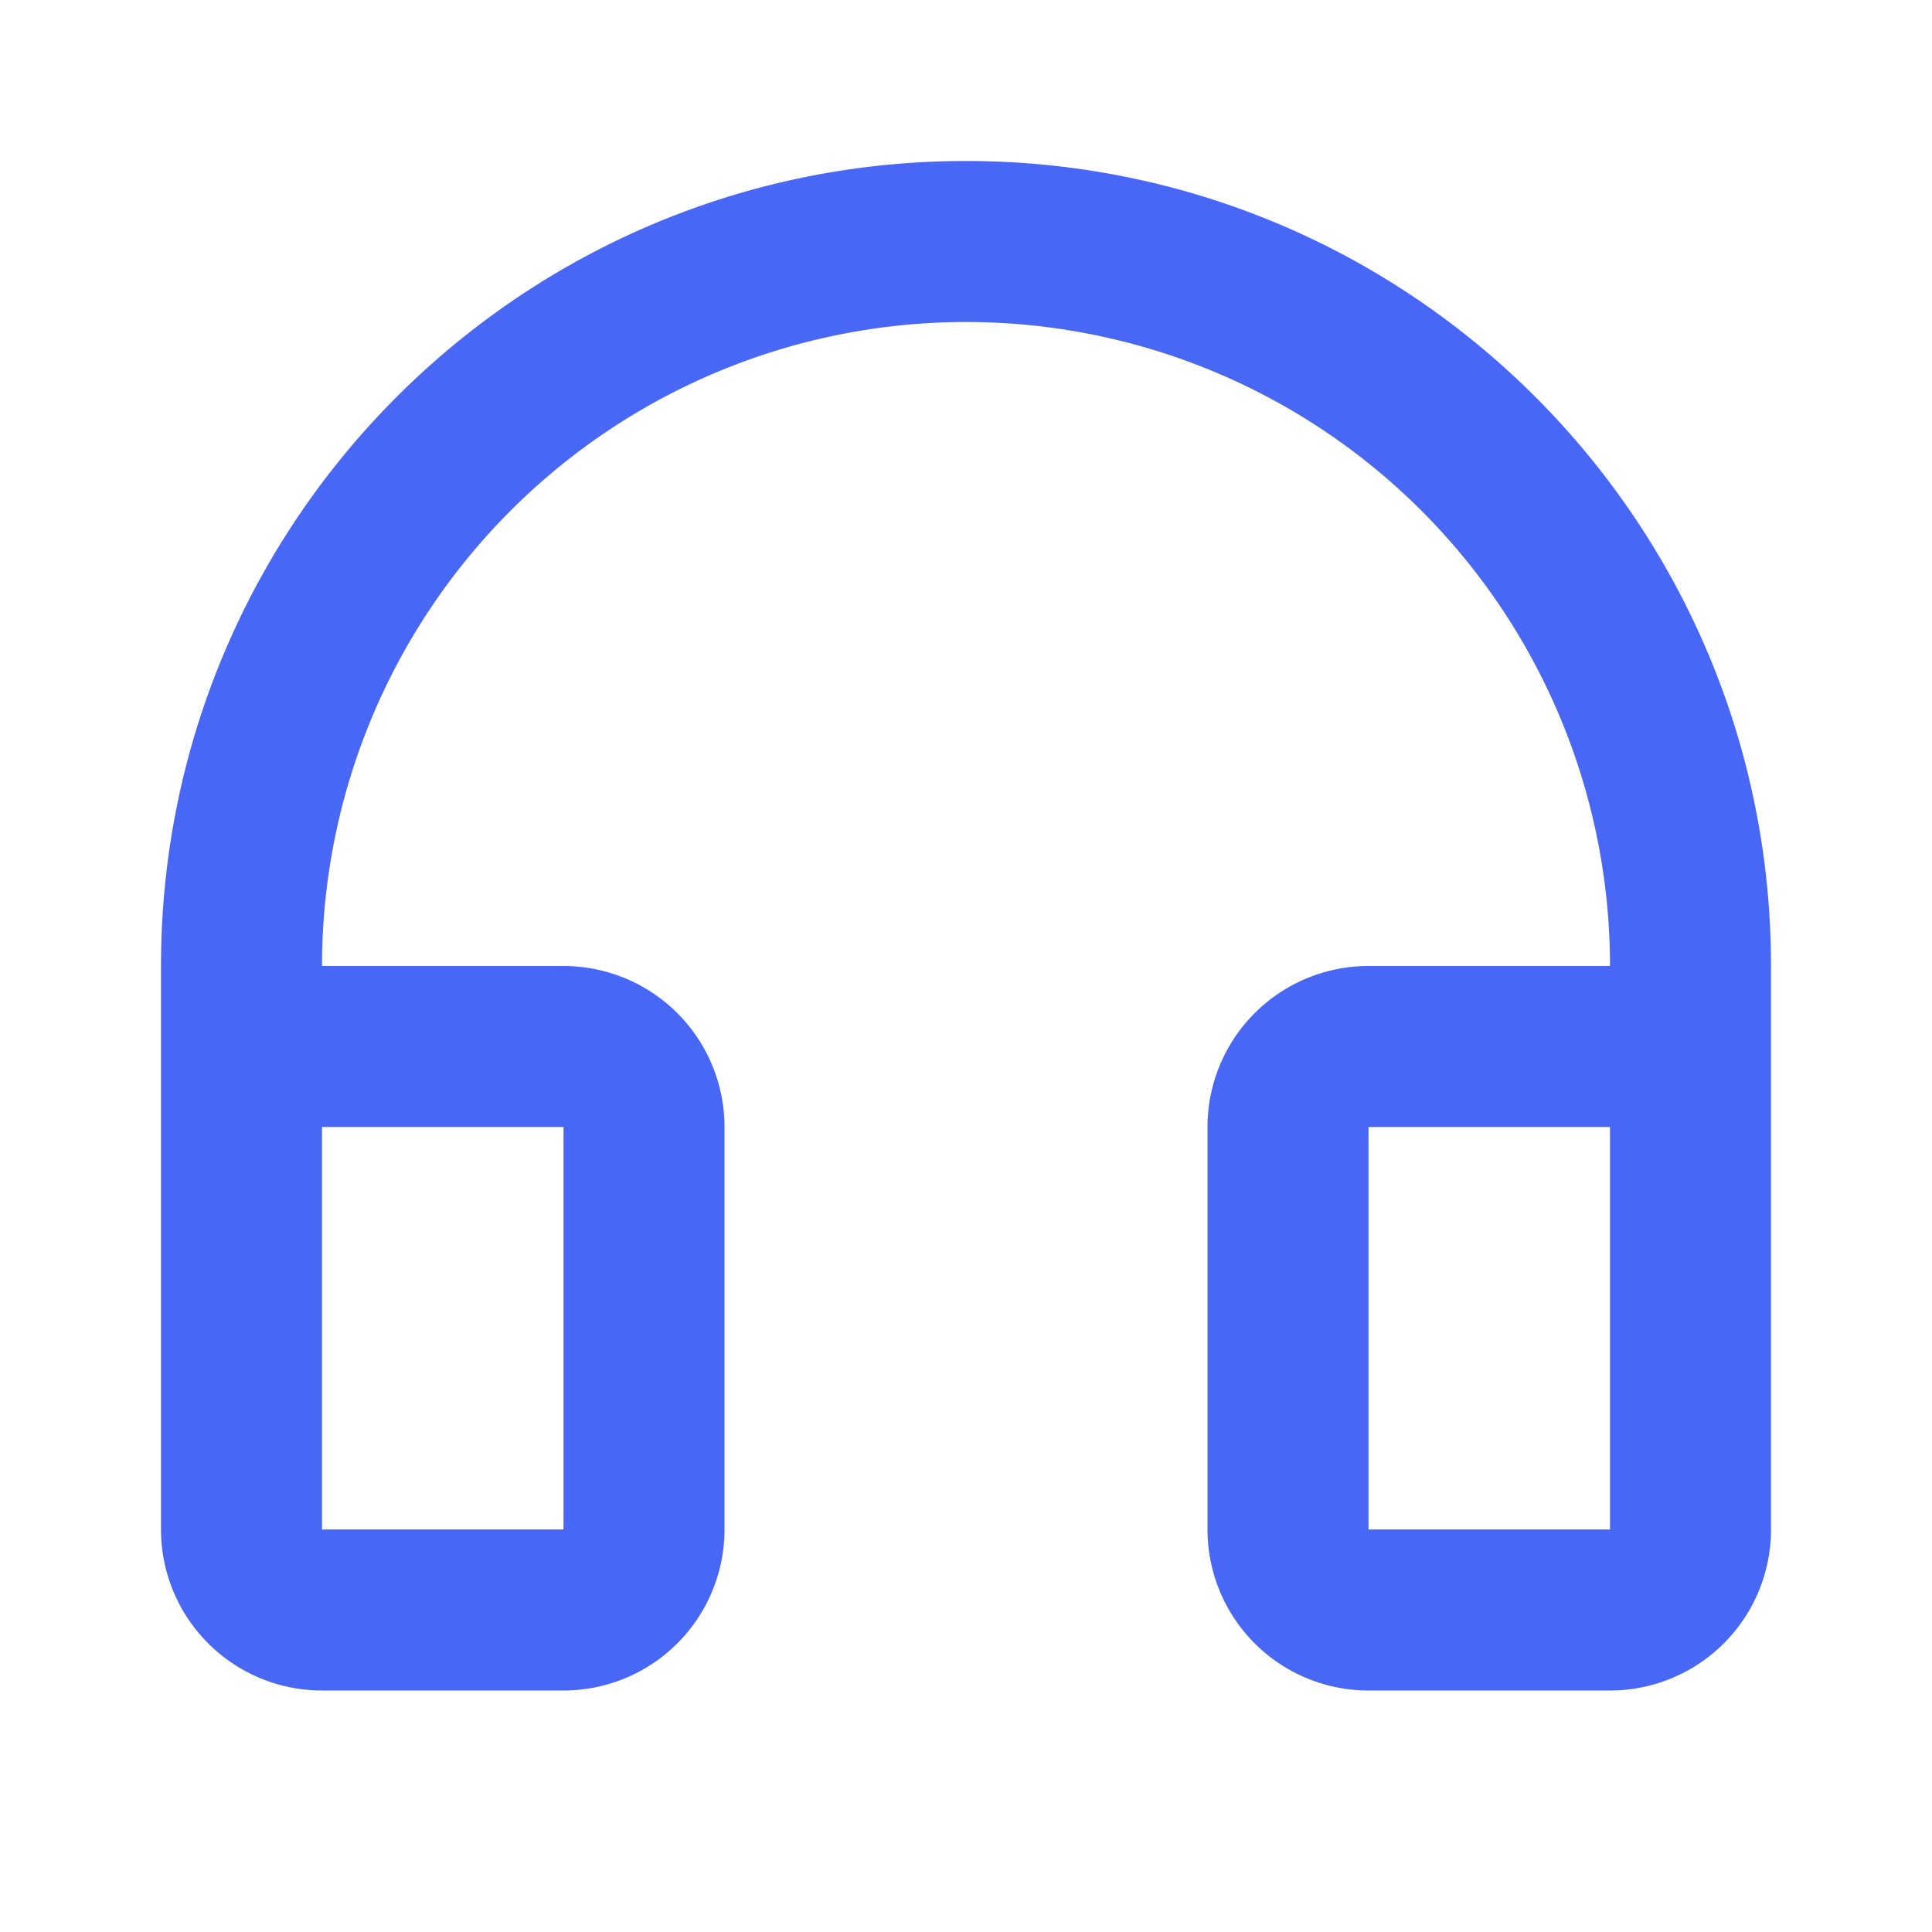
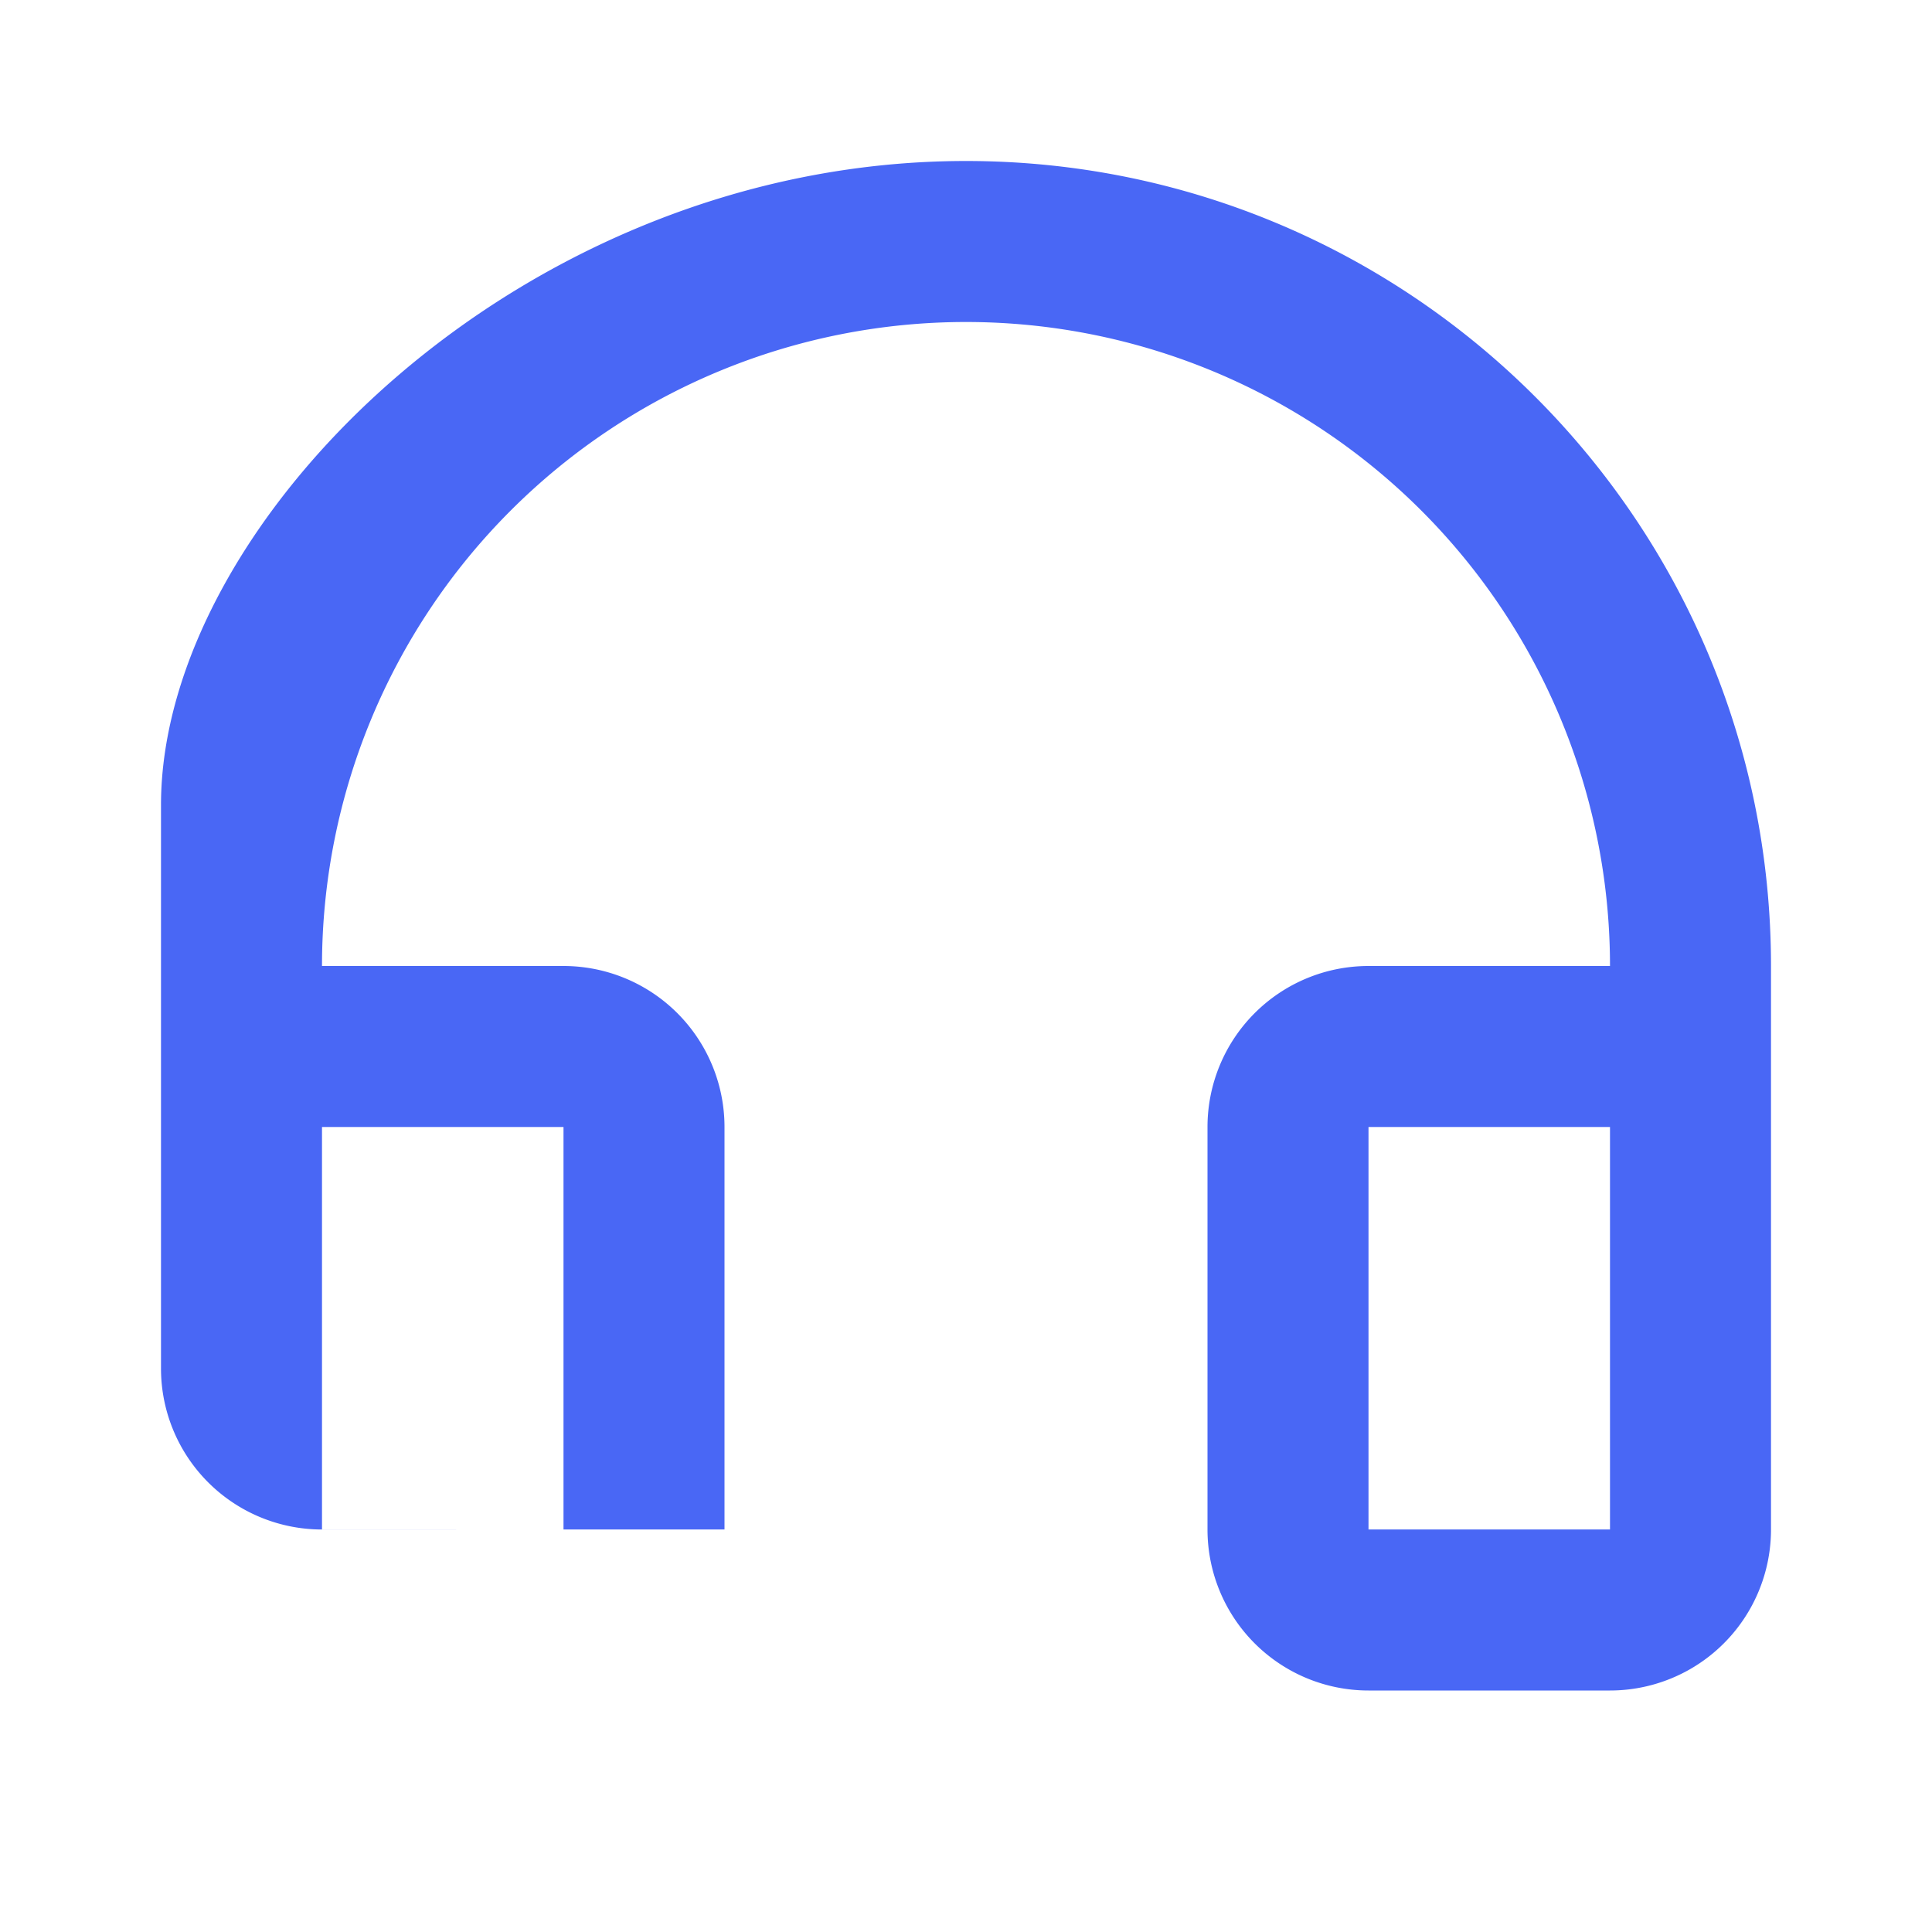
<svg xmlns="http://www.w3.org/2000/svg" width="24" height="24" viewBox="0 0 24 24">
-   <path fill="#4967f5" d="M12 4a8 8 0 0 0-8 8h3a2 2 0 0 1 2 2v5a2 2 0 0 1-2 2H4a2 2 0 0 1-2-2v-7C2 6.477 6.477 2 12 2s10 4.477 10 10v7a2 2 0 0 1-2 2h-3a2 2 0 0 1-2-2v-5a2 2 0 0 1 2-2h3a8 8 0 0 0-8-8M4 14v5h3v-5zm13 0v5h3v-5z" />
+   <path fill="#4967f5" d="M12 4a8 8 0 0 0-8 8h3a2 2 0 0 1 2 2v5H4a2 2 0 0 1-2-2v-7C2 6.477 6.477 2 12 2s10 4.477 10 10v7a2 2 0 0 1-2 2h-3a2 2 0 0 1-2-2v-5a2 2 0 0 1 2-2h3a8 8 0 0 0-8-8M4 14v5h3v-5zm13 0v5h3v-5z" />
</svg>